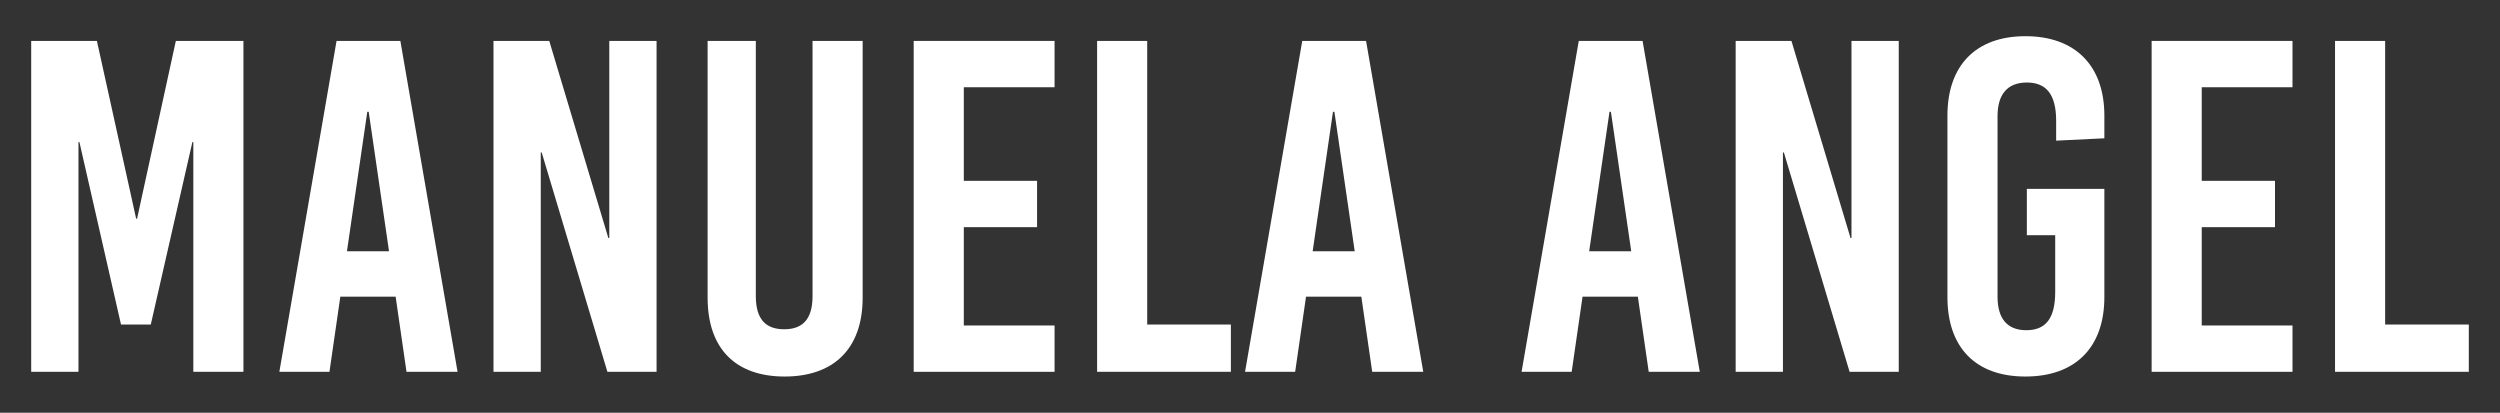
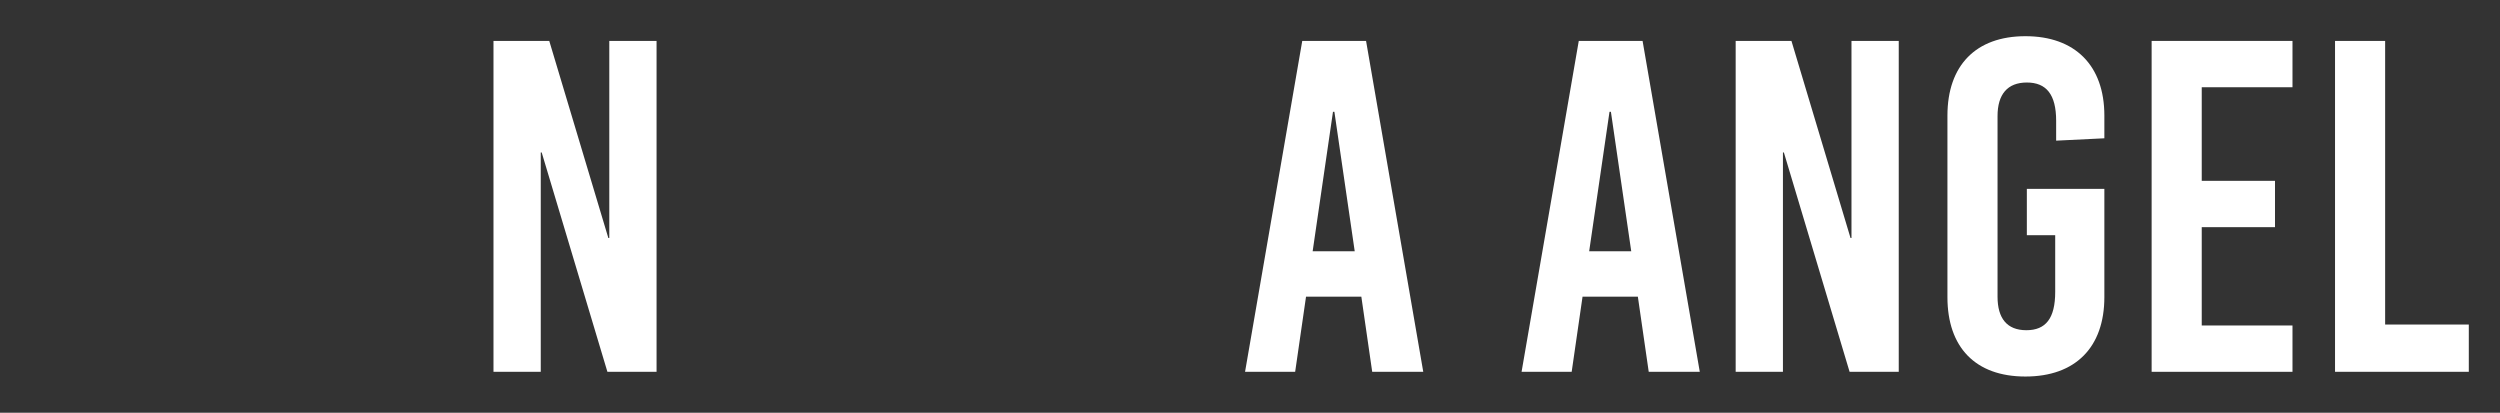
<svg xmlns="http://www.w3.org/2000/svg" viewBox="0 0 740.45 122.25" id="Capa_1">
  <rect x="0" y="0" width="740.45" height="122.25" fill="#333333" stroke="none" />
  <defs>
    <style>
      .cls-1 {
        fill: #fff;
      }
    </style>
  </defs>
-   <path d="M57.26,110.12V42.08h-.28l-12.32,54.04h-8.82l-12.32-54.04h-.28v68.04h-14V12.12h19.46l11.62,52.64h.28l11.48-52.64h20.02v98h-14.84Z" class="cls-1" />
-   <path d="M120.4,110.12l-3.22-22.26h-16.38l-3.22,22.26h-14.84L99.68,12.12h18.9l16.94,98h-15.12ZM102.76,74.42h12.46l-6.02-41.3h-.42l-6.02,41.3Z" class="cls-1" />
  <path d="M179.9,110.12l-19.46-64.96h-.28v64.96h-14V12.12h16.52l17.5,58.38h.28V12.12h14v98h-14.56Z" class="cls-1" />
-   <path d="M255.5,88.14c0,15.4-8.82,23.38-23.1,23.38s-22.82-7.98-22.82-23.38V12.12h14.28v75.6c0,7.14,3.22,9.8,8.4,9.8s8.4-2.66,8.4-9.8V12.12h14.84v76.02Z" class="cls-1" />
-   <path d="M285.46,25.84v27.72h21.7v13.72h-21.7v29.12h26.88v13.72h-41.72V12.12h41.72v13.72h-26.88Z" class="cls-1" />
-   <path d="M364.56,96.12v14h-39.62V12.12h14.84v84h24.78Z" class="cls-1" />
  <path d="M406.42,110.12l-3.22-22.26h-16.38l-3.22,22.26h-14.84l16.94-98h18.9l16.94,98h-15.12ZM388.78,74.42h12.46l-6.02-41.3h-.42l-6.02,41.3Z" class="cls-1" />
  <path d="M488.32,110.12l-3.22-22.26h-16.38l-3.22,22.26h-14.84l16.94-98h18.9l16.94,98h-15.12ZM470.68,74.42h12.46l-6.02-41.3h-.42l-6.02,41.3Z" class="cls-1" />
  <path d="M547.81,110.12l-19.46-64.96h-.28v64.96h-14V12.12h16.52l17.5,58.38h.28V12.12h14v98h-14.56Z" class="cls-1" />
  <path d="M623.27,34.24v6.72l-14.28.7v-5.88c0-7.84-2.94-11.34-8.68-11.34s-8.68,3.5-8.68,9.94v53.48c0,6.44,2.8,9.94,8.54,9.94s8.54-3.5,8.54-11.34v-16.8h-8.4v-13.72h22.96v32.06c0,14.84-8.54,23.52-23.38,23.52s-23.1-8.68-23.1-23.52v-53.76c0-14.84,8.4-23.52,23.1-23.52s23.38,8.68,23.38,23.52Z" class="cls-1" />
  <path d="M652.11,25.84v27.72h21.7v13.72h-21.7v29.12h26.88v13.72h-41.72V12.12h41.72v13.72h-26.88Z" class="cls-1" />
  <path d="M731.21,96.12v14h-39.62V12.12h14.84v84h24.78Z" class="cls-1" />
</svg>